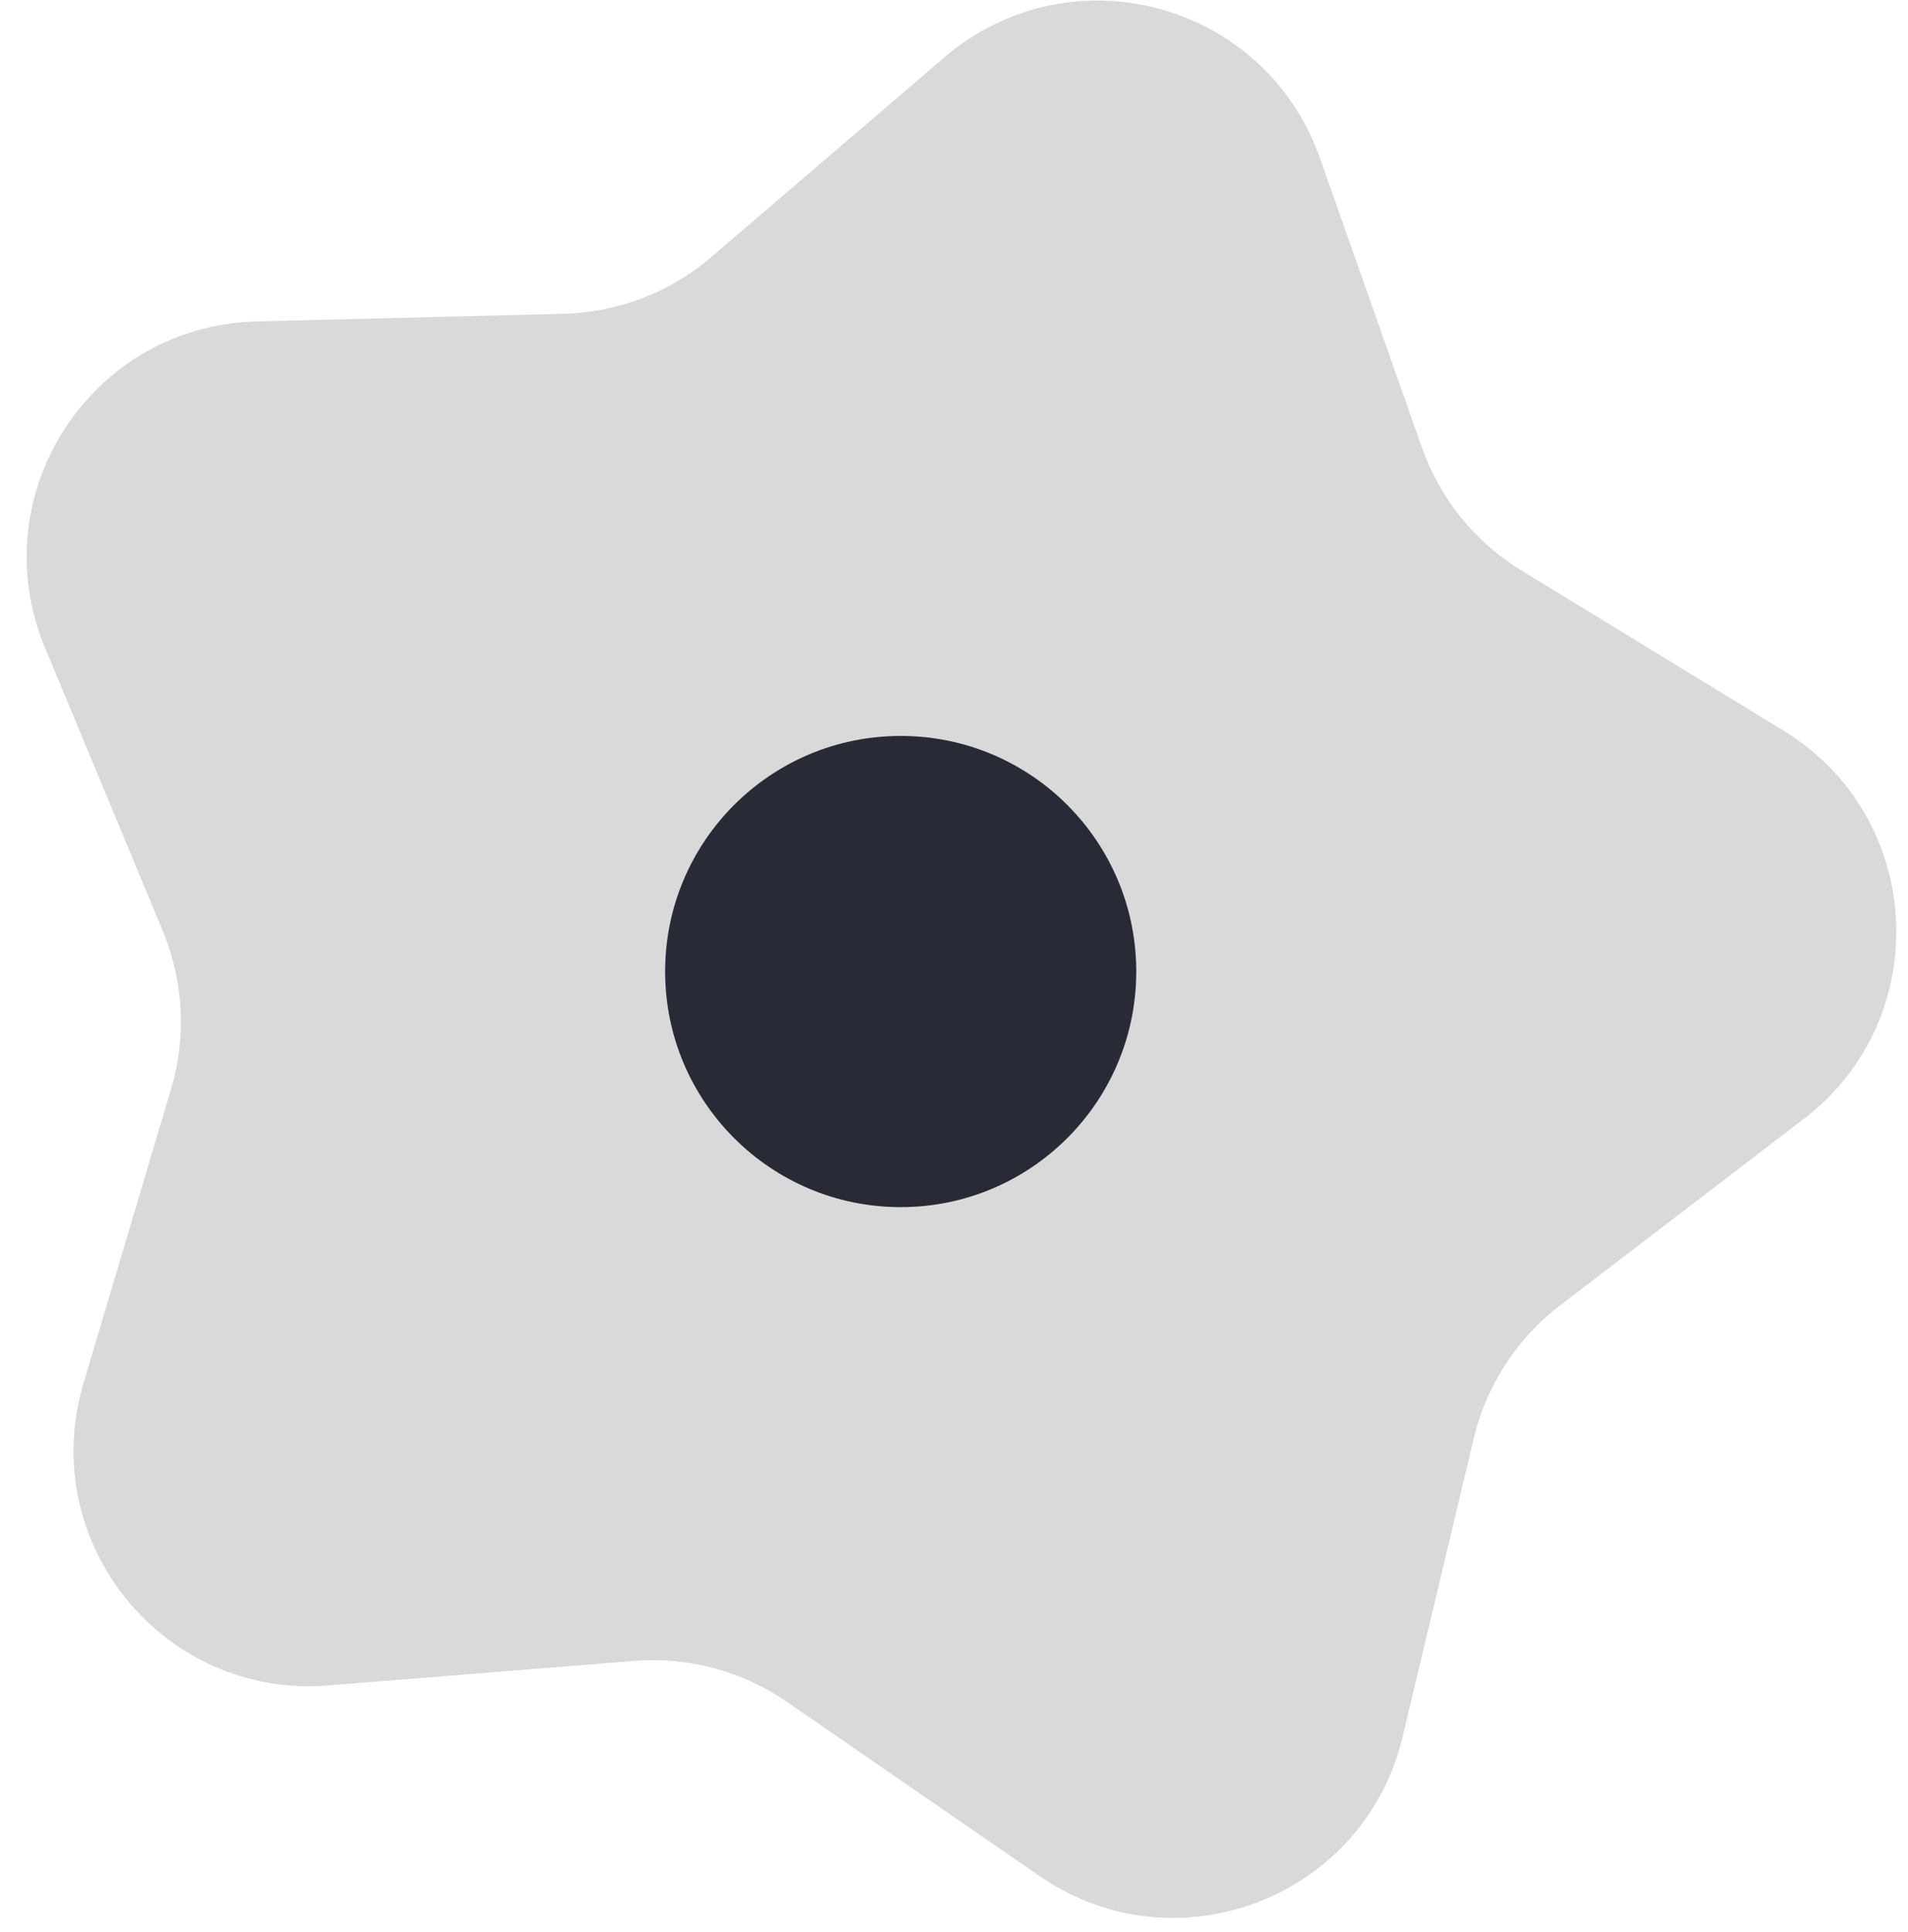
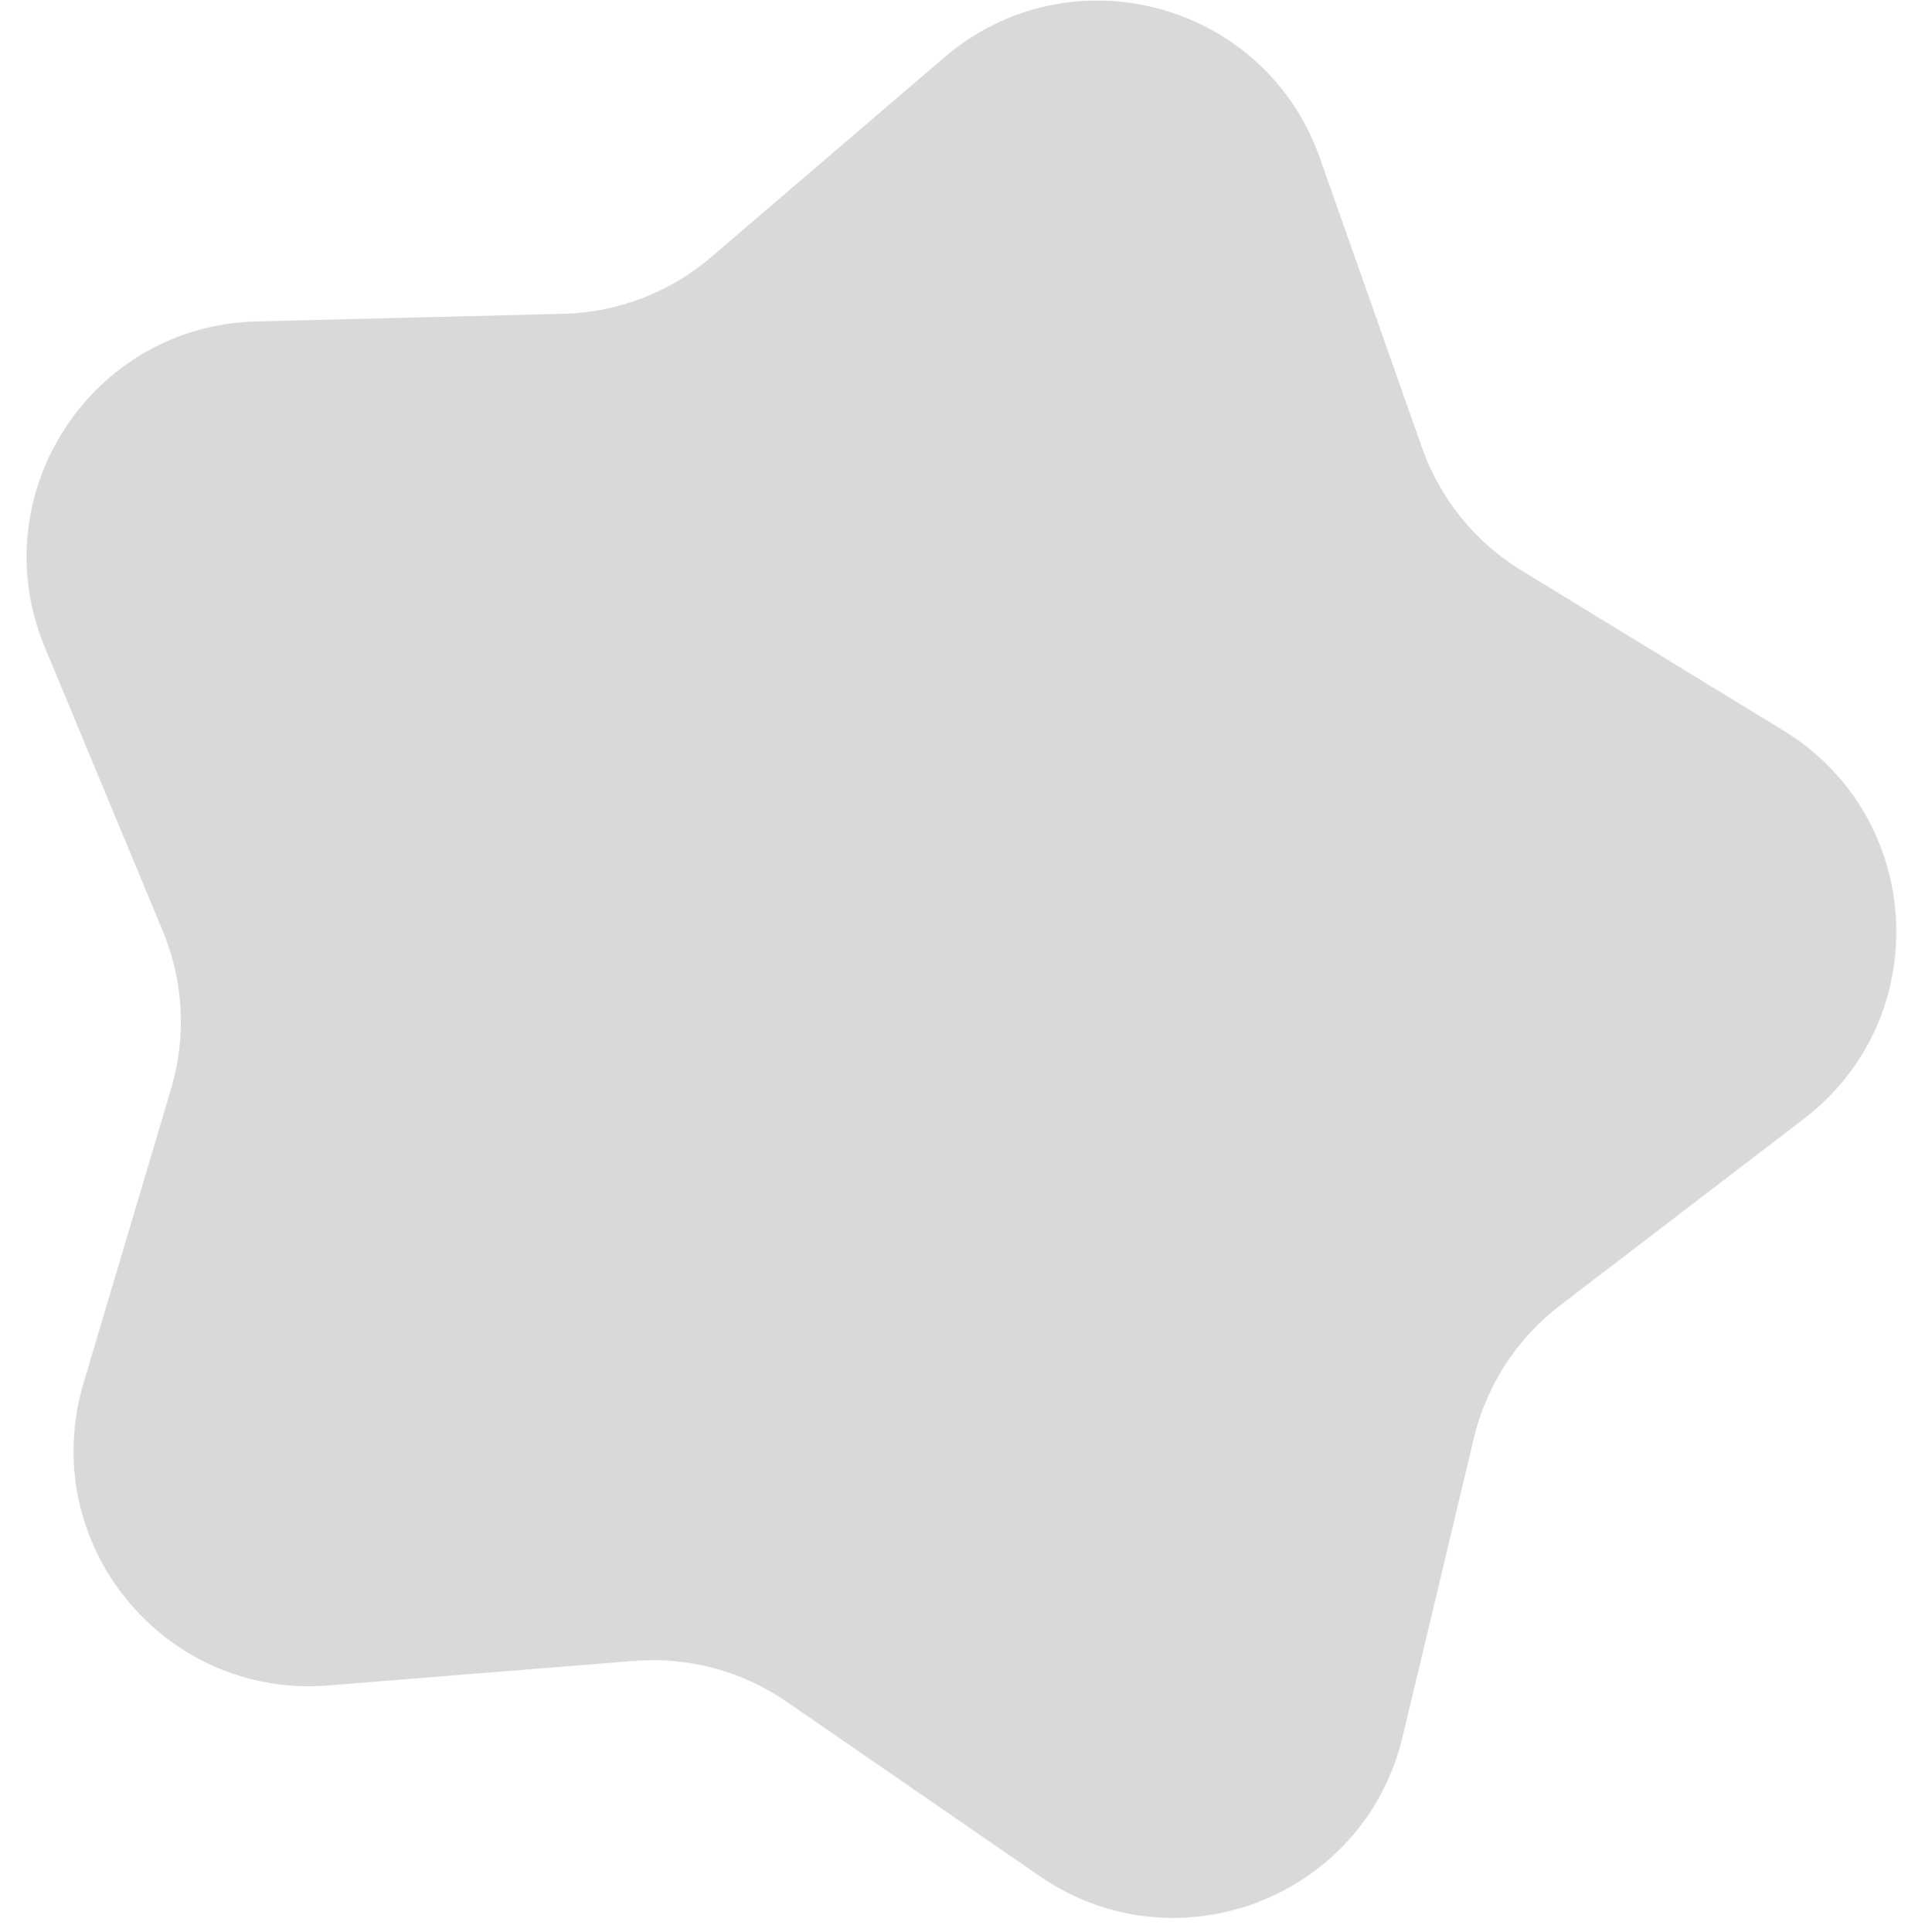
<svg xmlns="http://www.w3.org/2000/svg" width="81" height="82" viewBox="0 0 81 82" fill="none">
  <g clip-path="url(#clip0_16_18)">
    <path d="M55.559 6.868L59.897 19.17C60.701 21.448 62.264 23.379 64.325 24.638L75.457 31.44C81.153 34.92 81.578 43.034 76.277 47.091L65.918 55.018C63.999 56.486 62.646 58.57 62.085 60.919L59.057 73.608C57.507 80.1 49.921 83.012 44.425 79.224L33.684 71.821C31.696 70.451 29.296 69.808 26.888 70L13.885 71.041C7.231 71.573 2.117 65.259 4.022 58.861L7.743 46.358C8.432 44.043 8.302 41.562 7.375 39.332L2.367 27.287C-0.196 21.123 4.23 14.308 10.903 14.142L23.944 13.818C26.358 13.758 28.678 12.867 30.512 11.297L40.421 2.812C45.49 -1.53 53.339 0.573 55.559 6.868Z" fill="#D9D9D9" stroke="#D9D9D9" />
-     <circle cx="38.237" cy="41.237" r="10" fill="#282A36" />
  </g>
  <defs>
    <clipPath id="clip0_16_18">
      <rect width="81" height="82" fill="white" />
    </clipPath>
  </defs>
</svg>